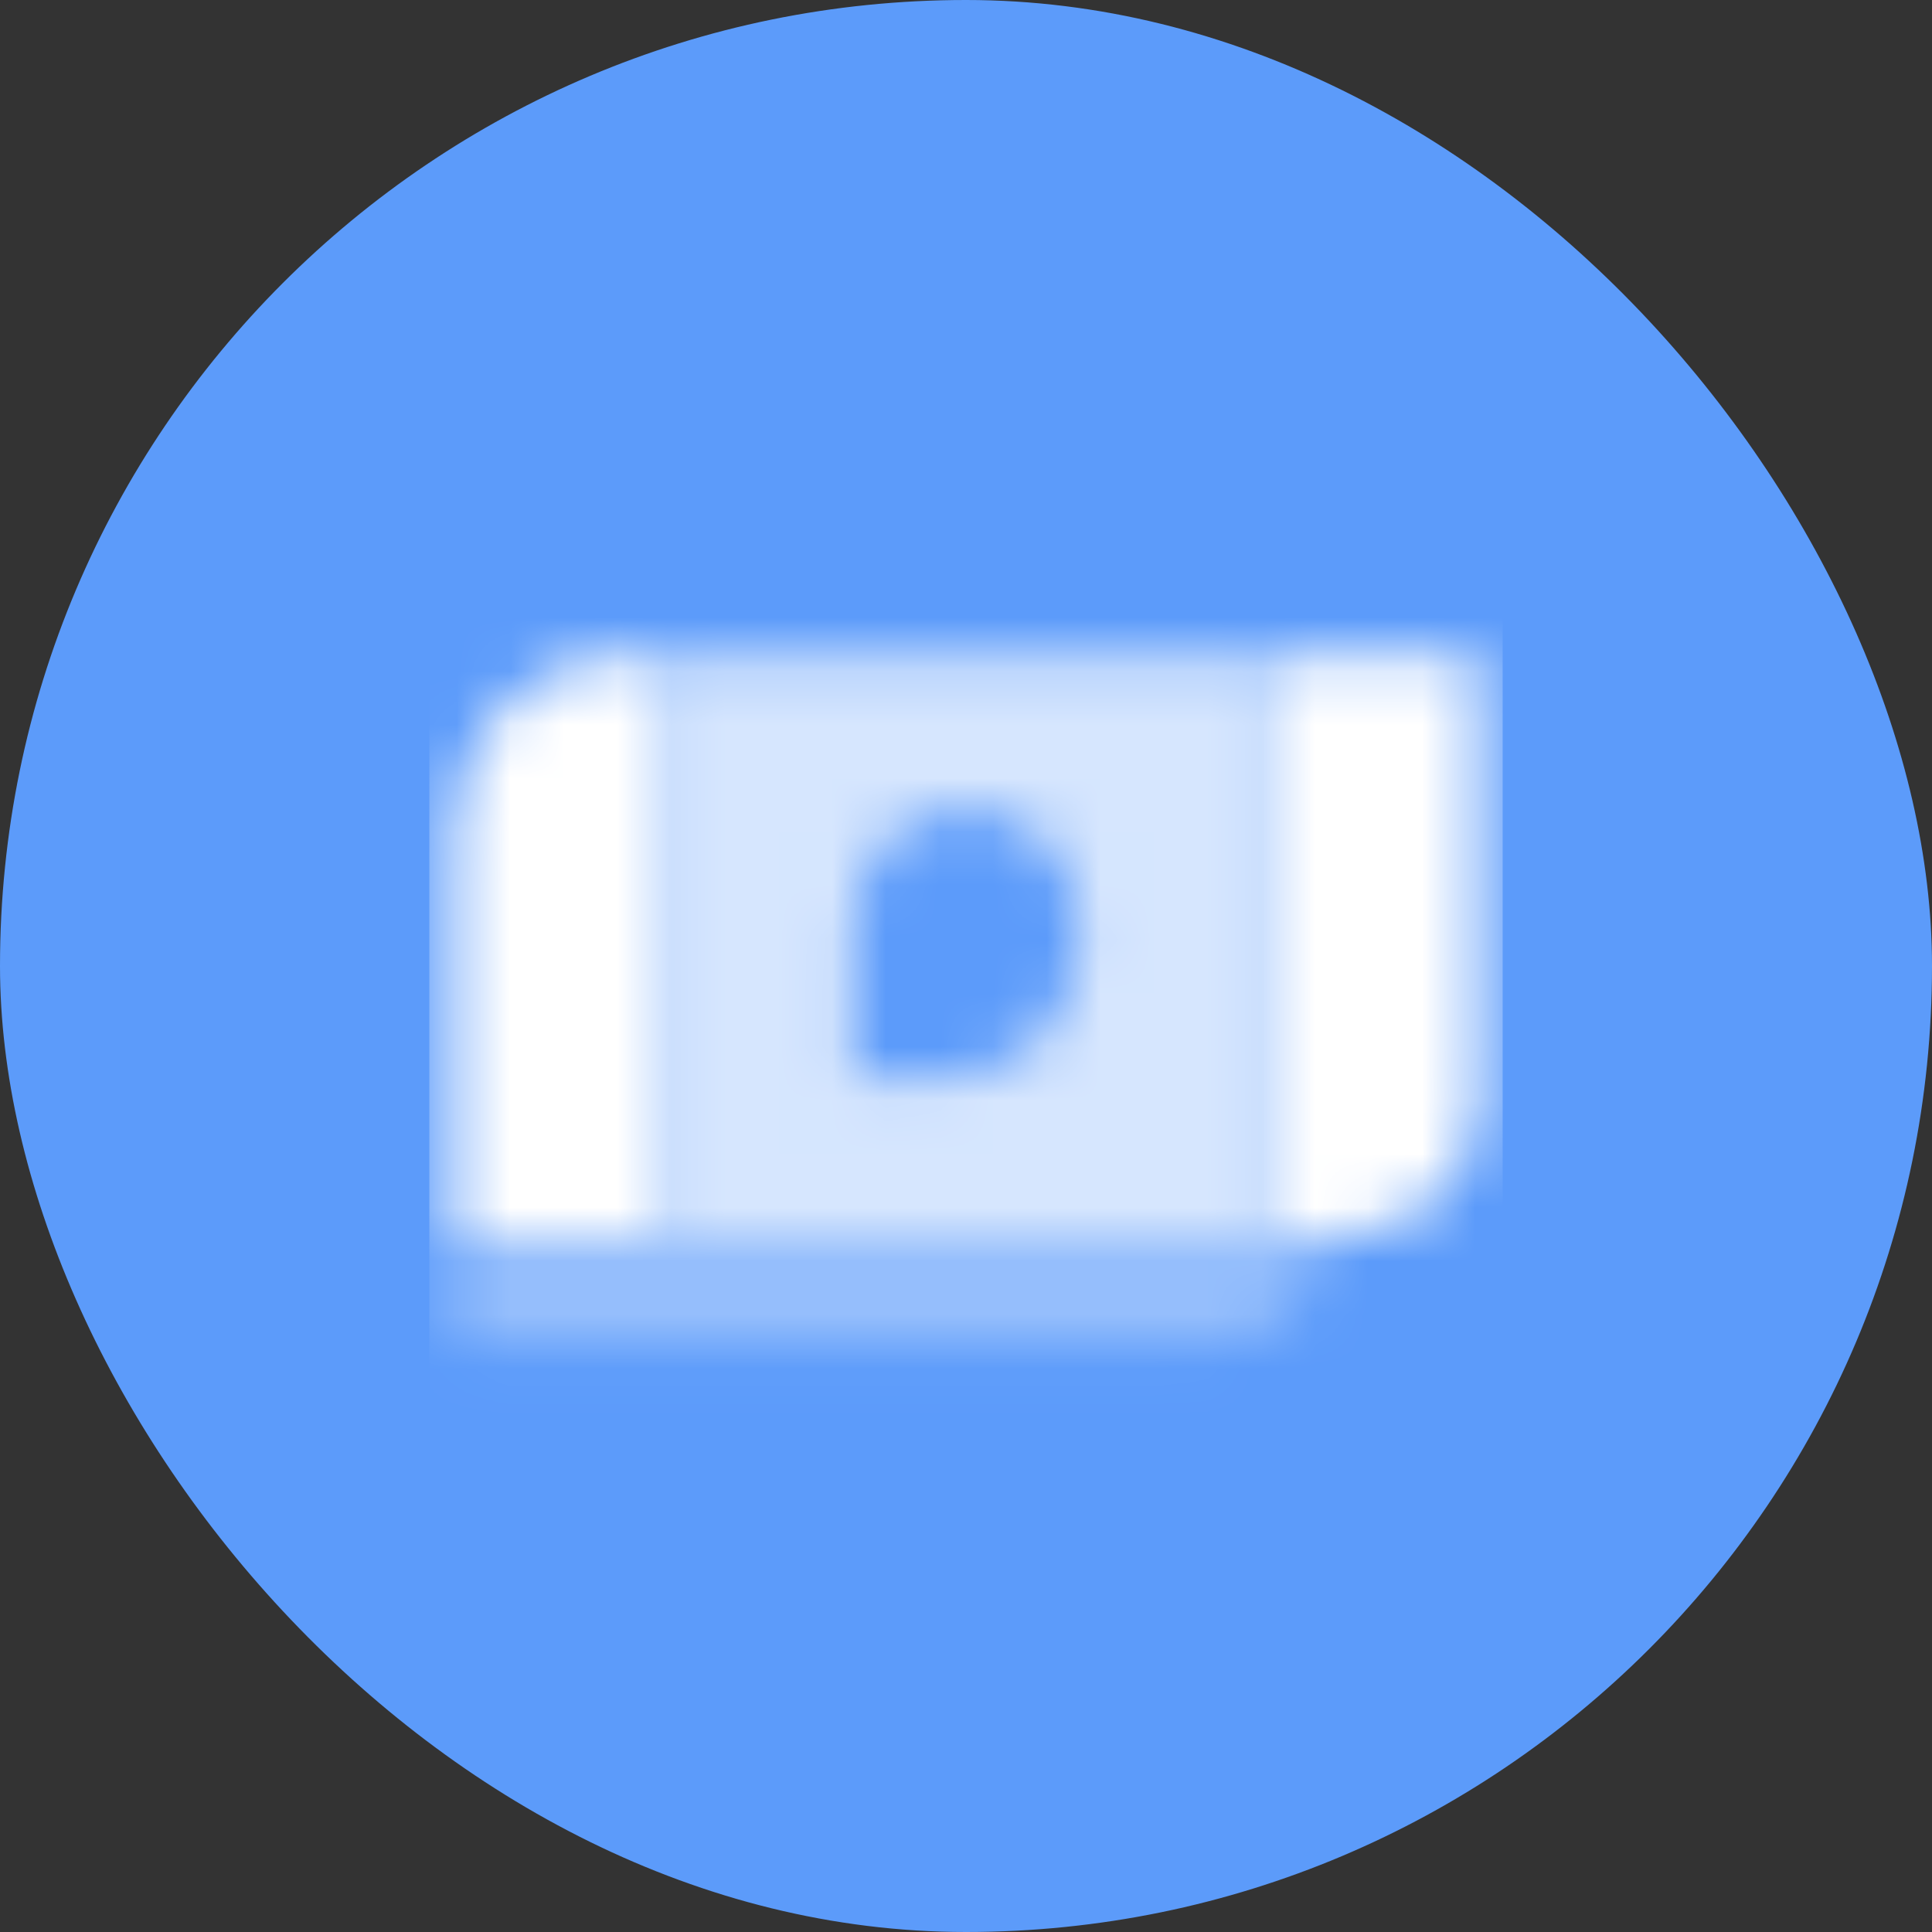
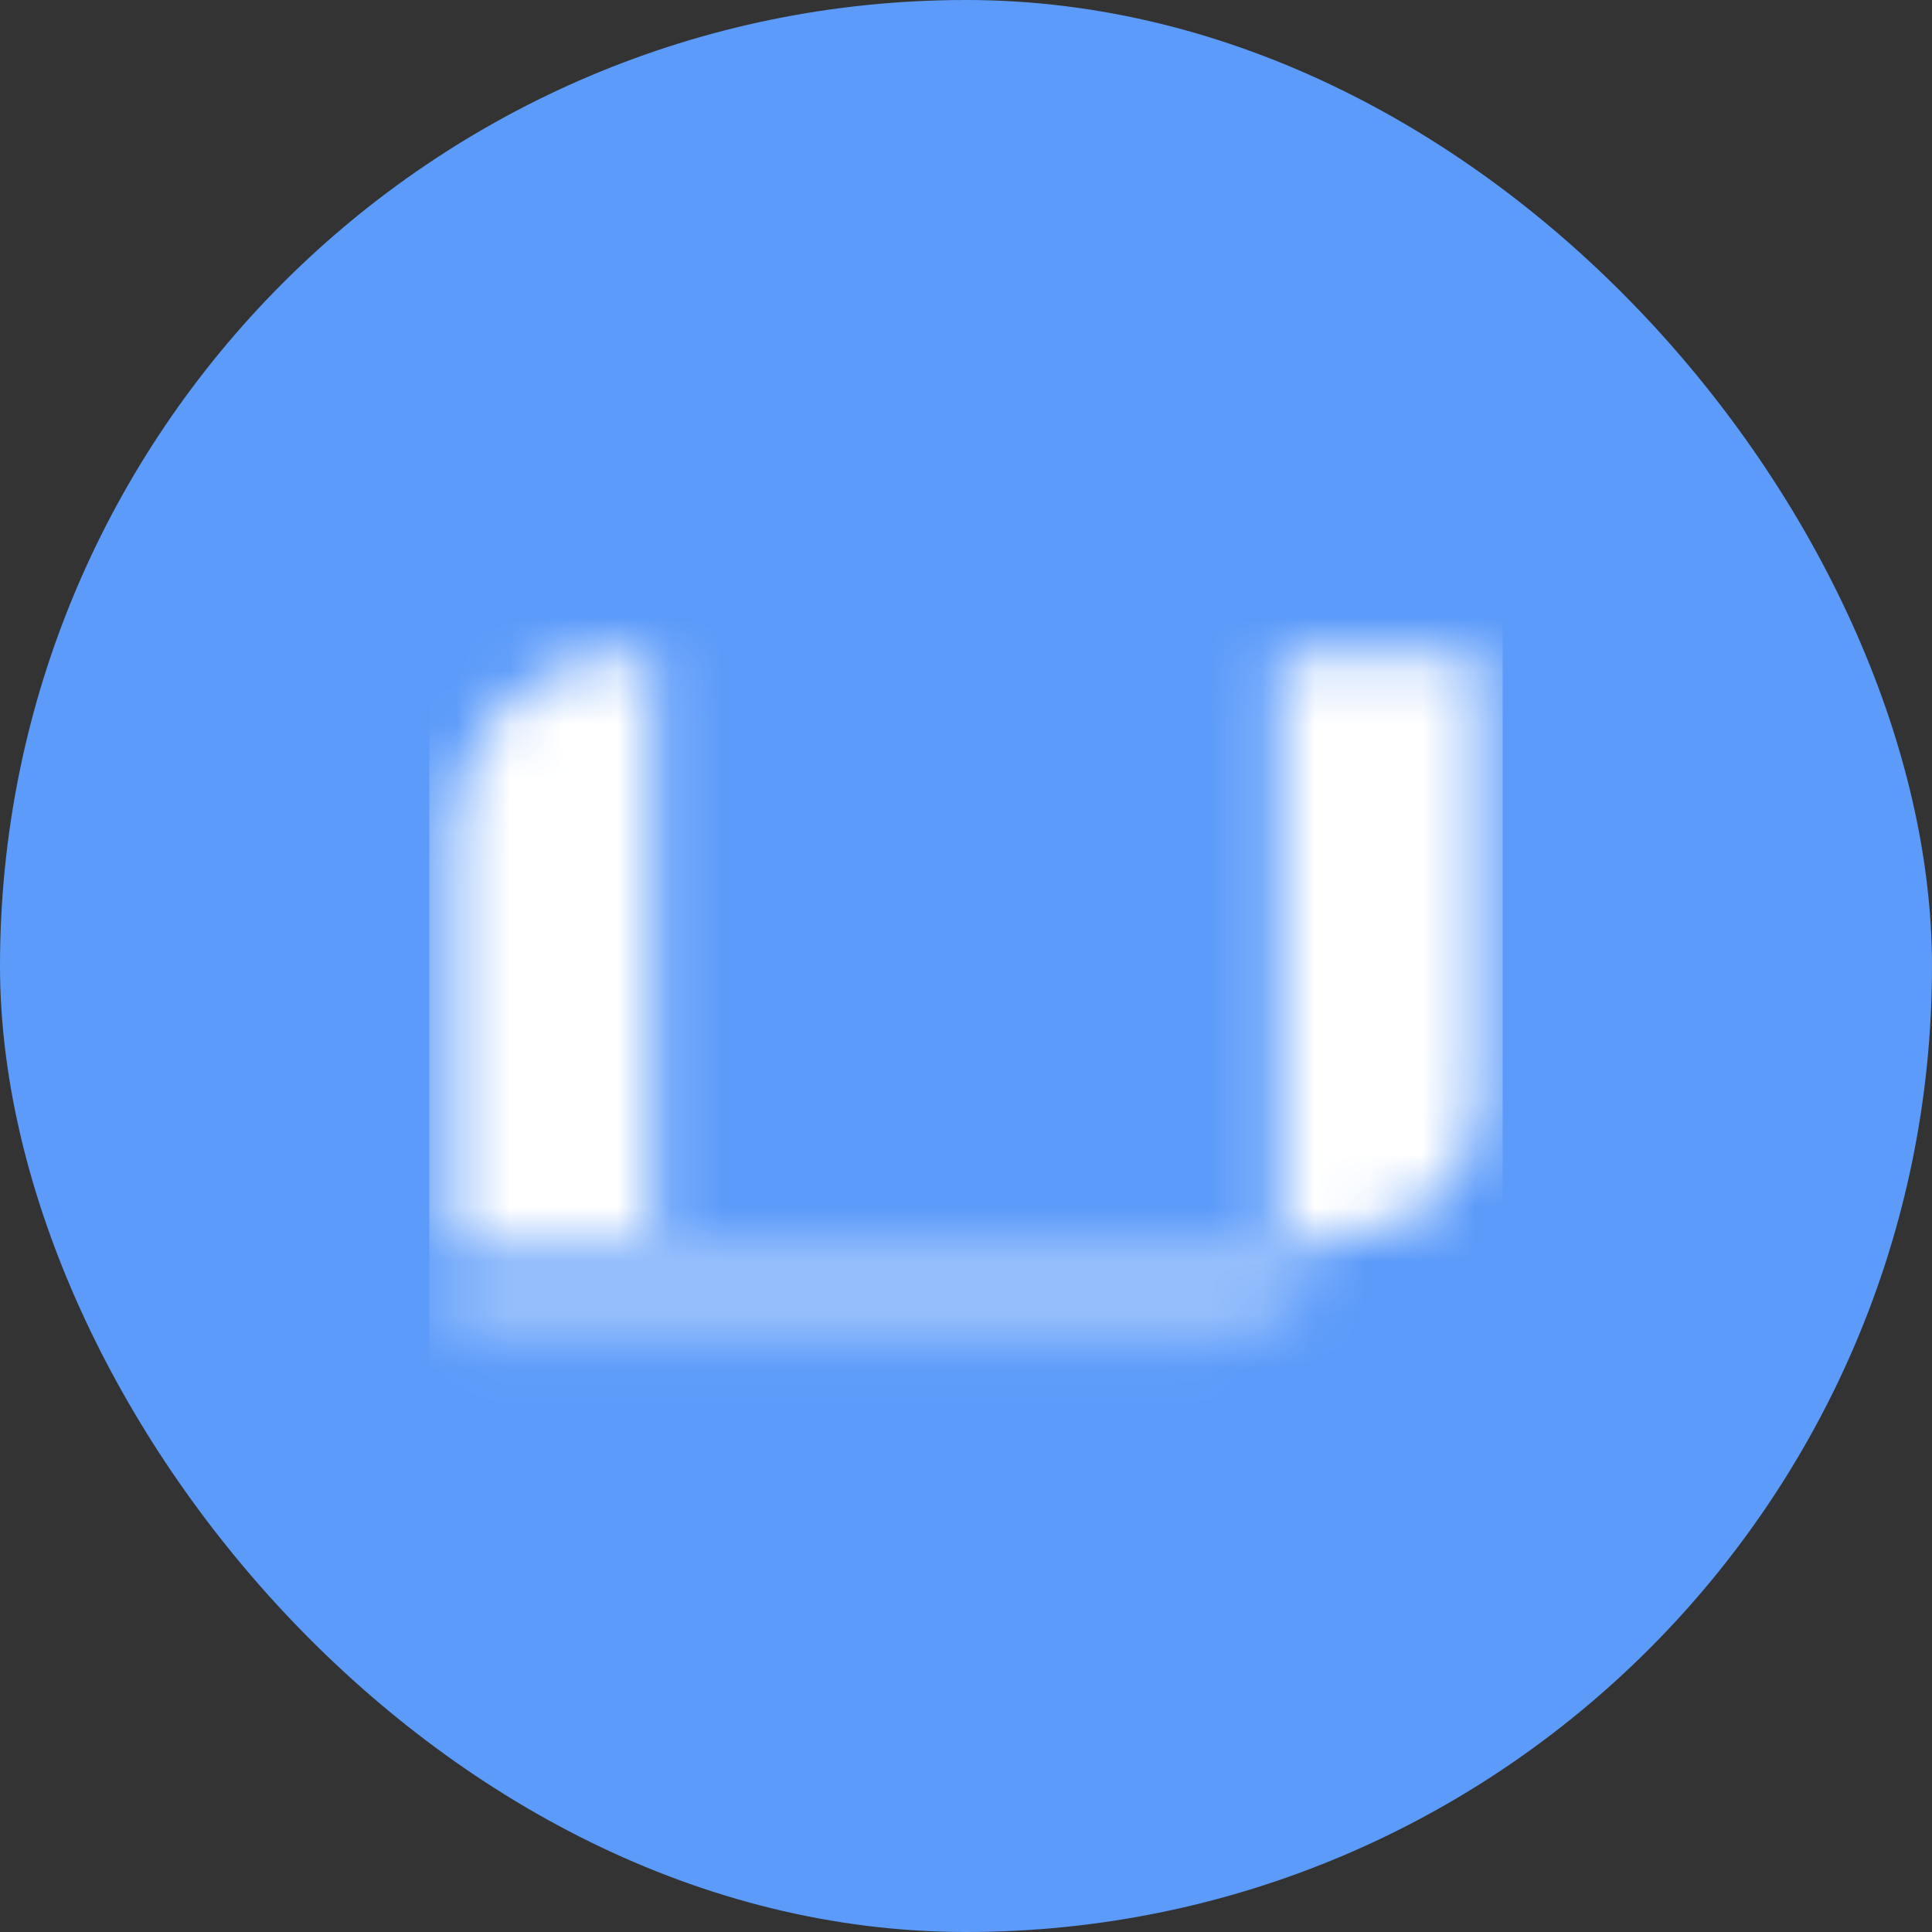
<svg xmlns="http://www.w3.org/2000/svg" width="36" height="36" viewBox="0 0 36 36" fill="none">
  <rect x="0" y="0" width="36" height="36" fill="#333333" stroke="none" />
  <rect width="36" height="36" rx="18" fill="#5C9BFA" />
  <mask id="mask0_419_2609" style="mask-type:alpha" maskUnits="userSpaceOnUse" x="8" y="12" width="20" height="14">
    <path opacity="0.35" d="M8.417 23H24.667C24.667 24.151 23.734 25.083 22.583 25.083H8.417V23Z" fill="black" />
-     <path opacity="0.75" fill-rule="evenodd" clip-rule="evenodd" d="M23.833 12.167H12.167V23H23.833V12.167ZM18 15.083C16.849 15.083 15.917 16.016 15.917 17.167V20.083H17.583C18.964 20.083 20.083 18.964 20.083 17.583V17.167C20.083 16.016 19.151 15.083 18 15.083Z" fill="black" />
    <path fill-rule="evenodd" clip-rule="evenodd" d="M11.75 12.167C9.909 12.167 8.417 13.659 8.417 15.5V23H12.167V12.167H11.75ZM27.583 12.167H23.833V23H25.083C26.464 23 27.583 21.881 27.583 20.5V12.167Z" fill="black" />
  </mask>
  <g mask="url(#mask0_419_2609)">
    <path d="M8 8H28V28H8V8Z" fill="white" />
  </g>
</svg>